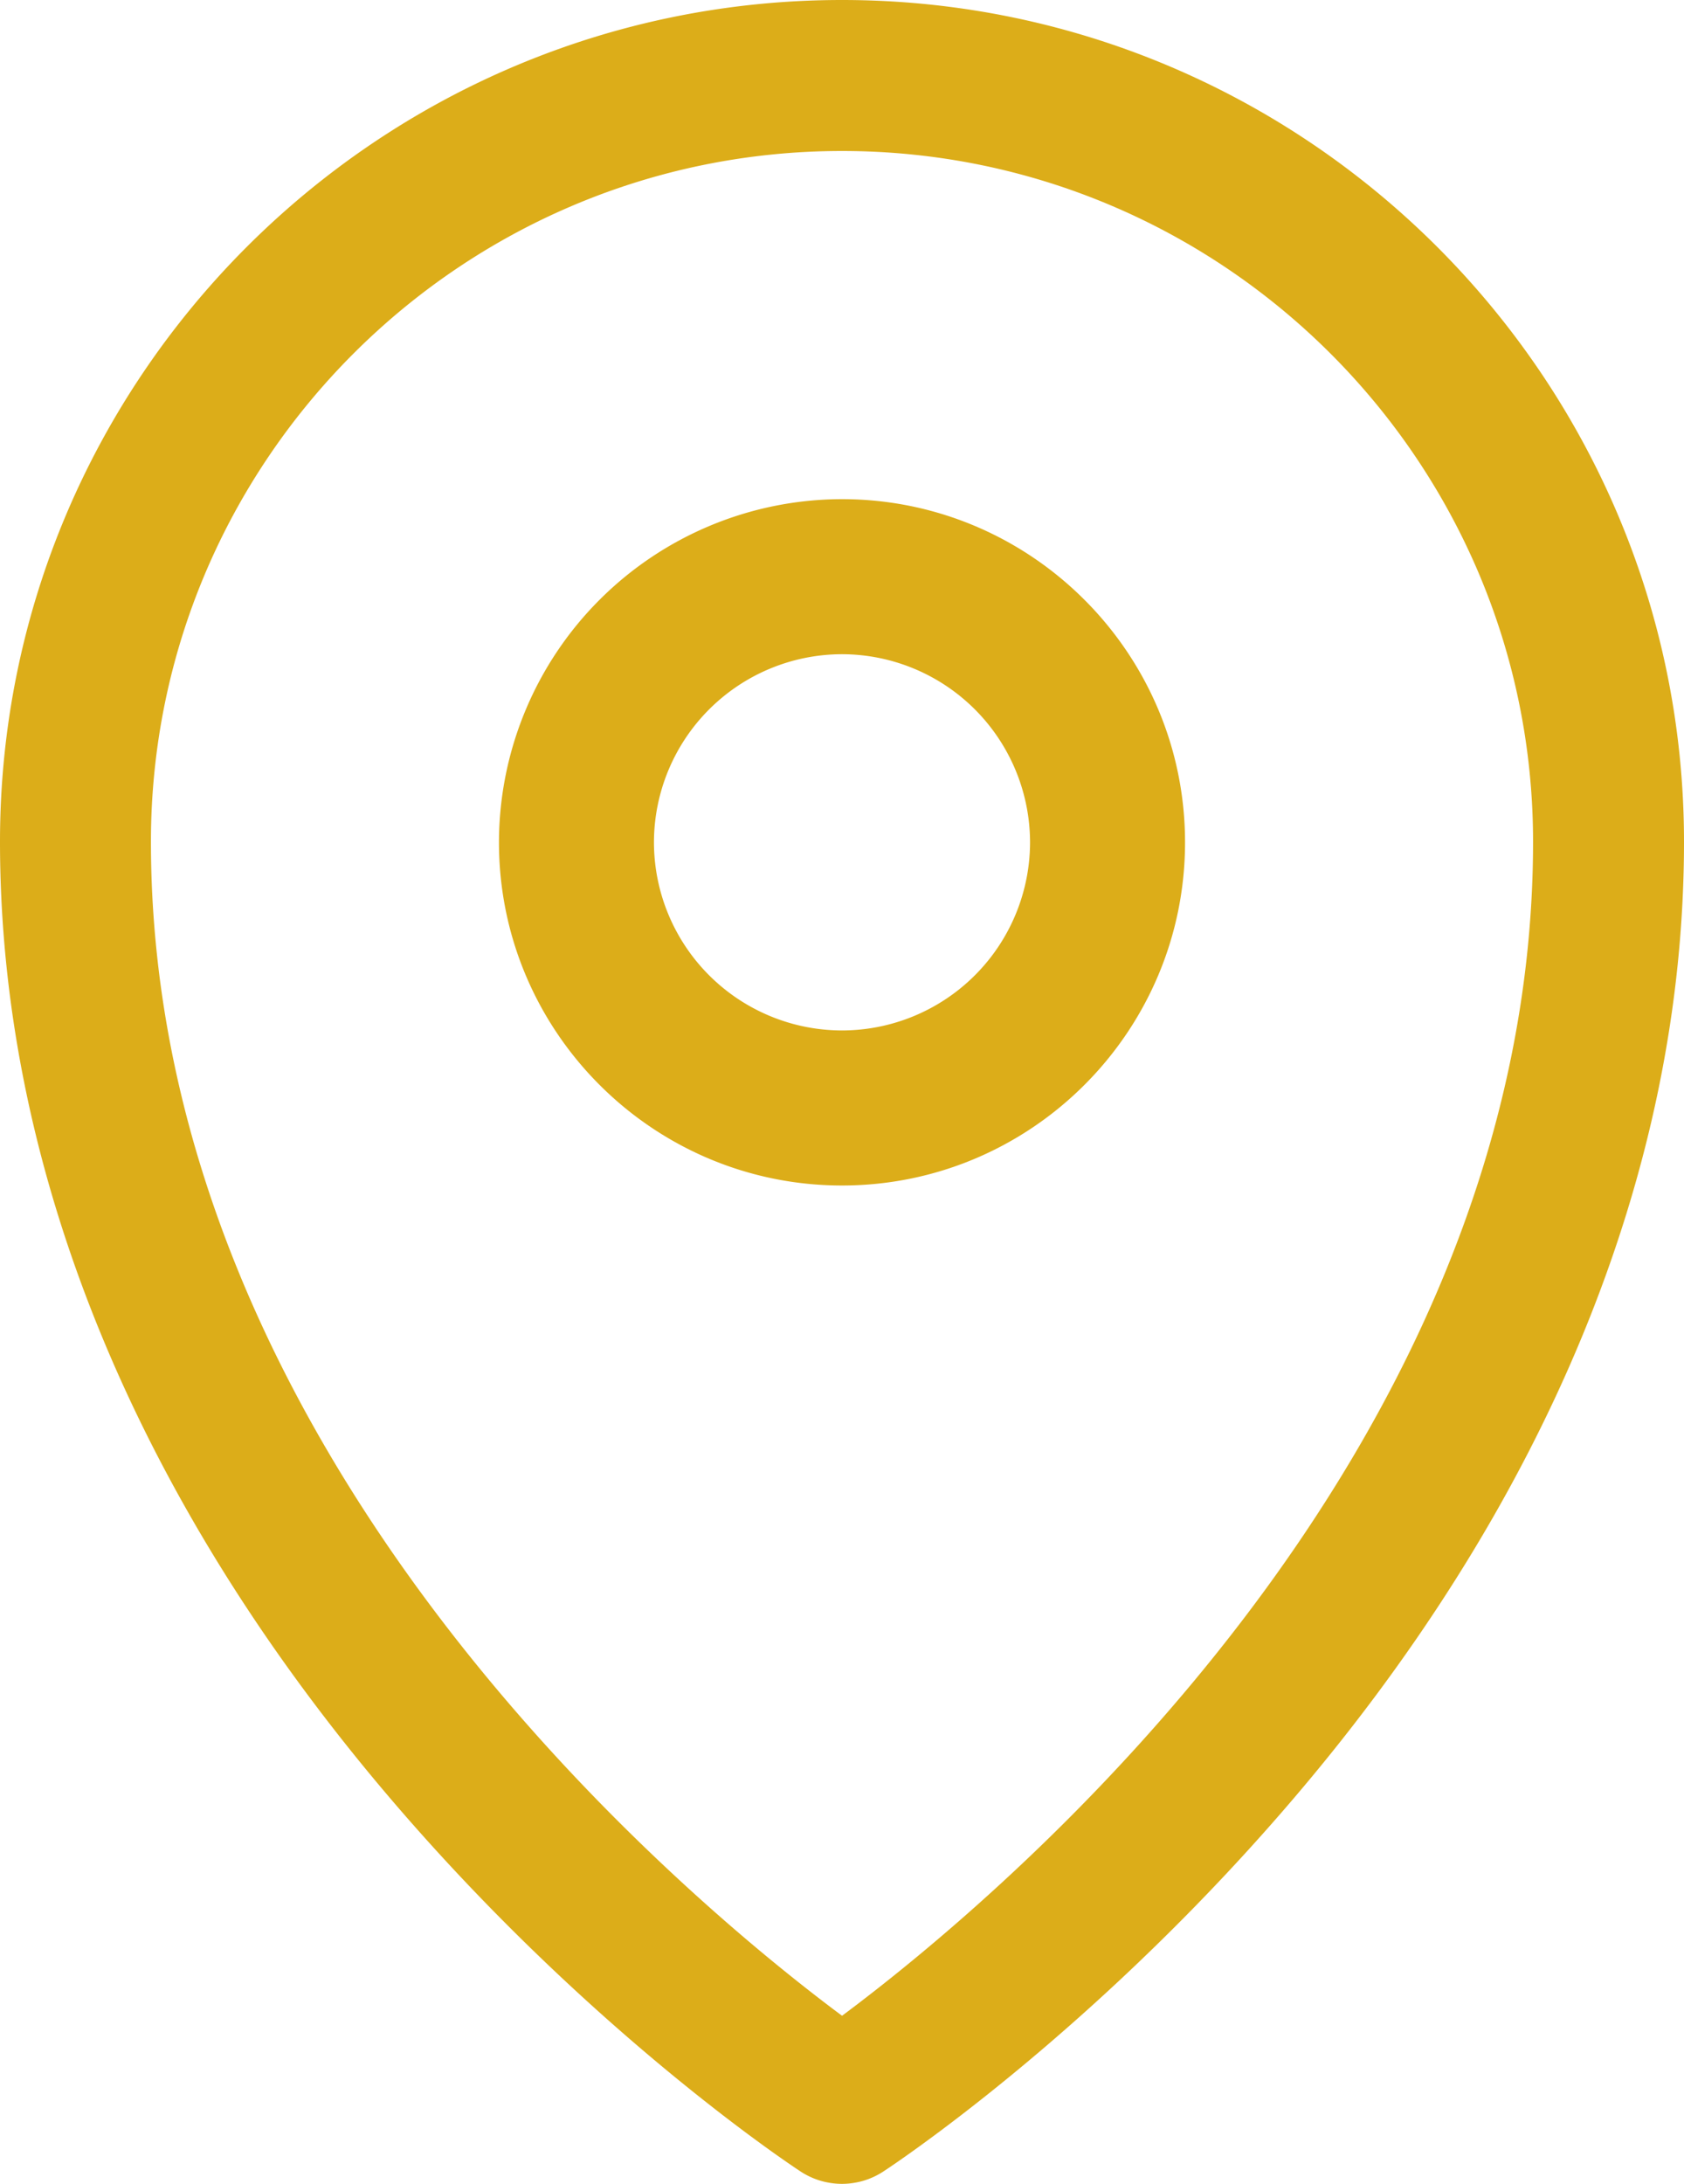
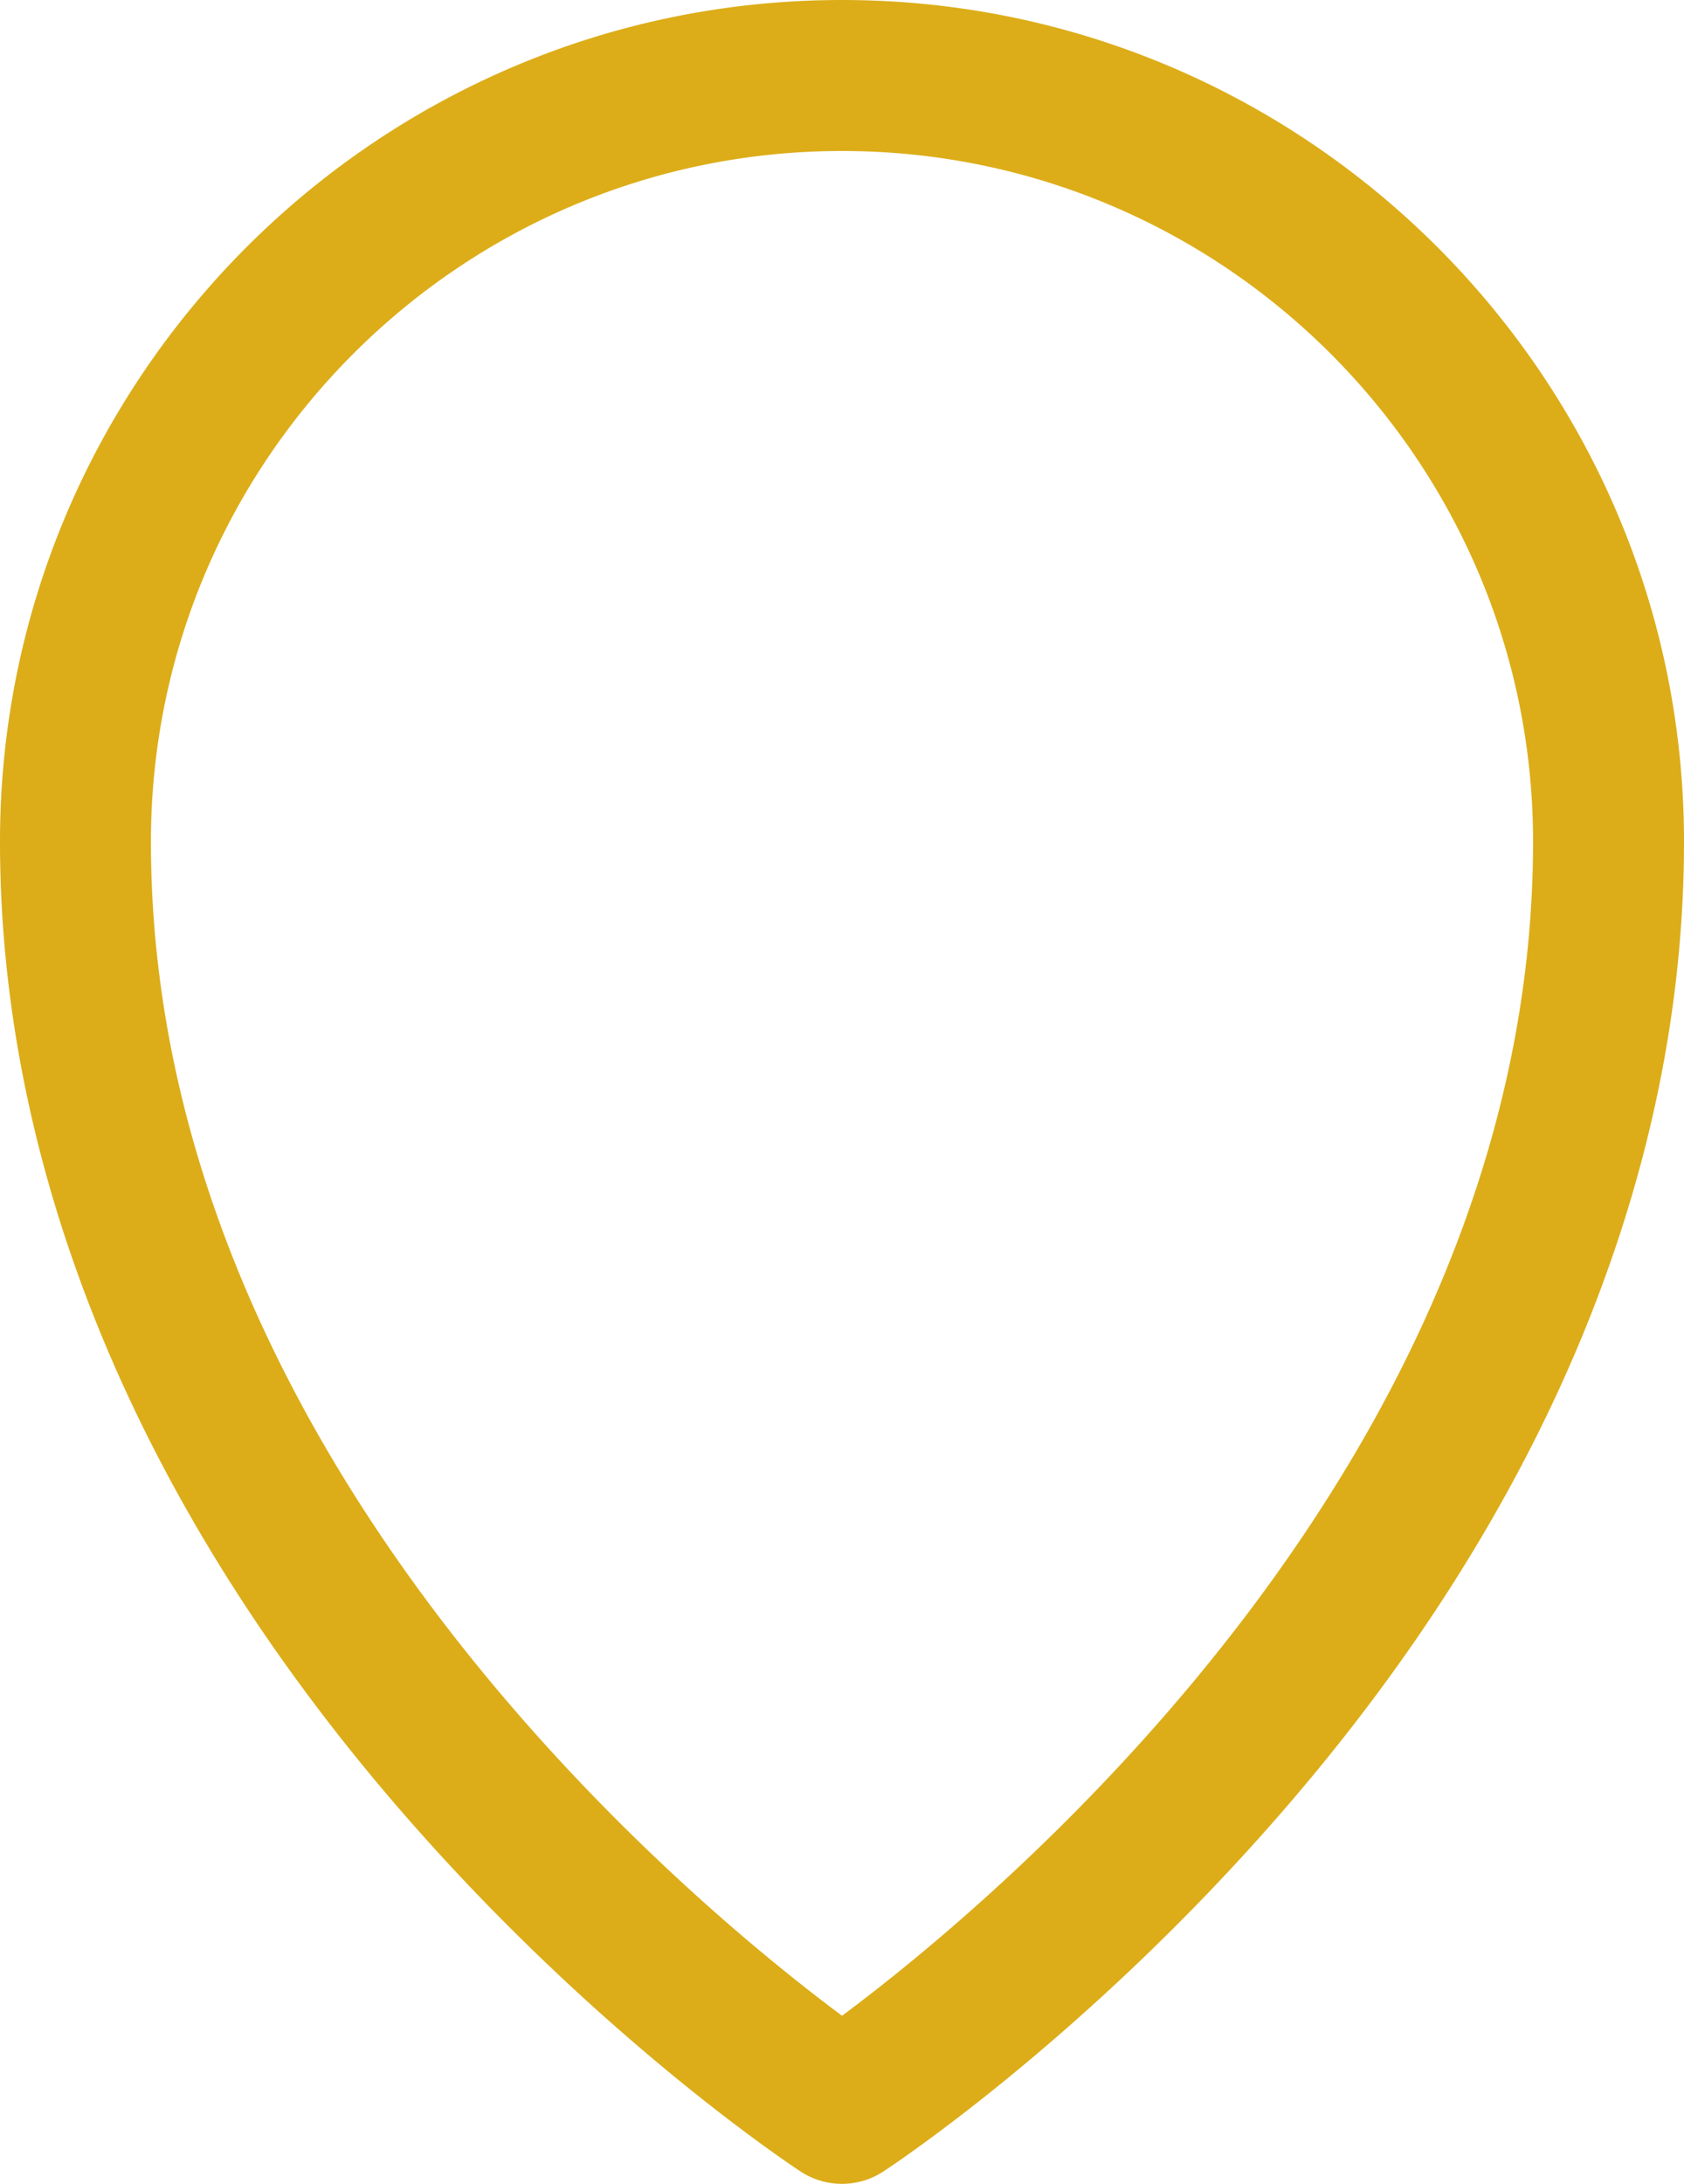
<svg xmlns="http://www.w3.org/2000/svg" width="27" height="35">
  <g fill="#DCAD19" fill-rule="nonzero">
    <path d="M13.5 0C6.055 0 0 6.051 0 13.489c0 5.314 2.227 10.69 6.44 15.546 3.147 3.627 6.266 5.682 6.397 5.768a1.21 1.21 0 0 0 1.325 0c.131-.086 3.25-2.14 6.397-5.768C24.773 24.18 27 18.803 27 13.49 27 6.05 20.943 0 13.5 0zm0 32.306C11.016 30.458 2.42 23.344 2.42 13.49c0-6.105 4.97-11.07 11.08-11.07s11.08 4.965 11.08 11.07c0 9.855-8.598 16.969-11.08 18.817z" />
-     <path d="M13.5 8A5.507 5.507 0 0 0 8 13.5c0 3.033 2.467 5.5 5.5 5.5s5.5-2.467 5.5-5.5c0-3.032-2.467-5.5-5.5-5.5zm0 8.515a3.019 3.019 0 0 1-3.015-3.014 3.02 3.02 0 0 1 3.015-3.016 3.02 3.02 0 0 1 3.015 3.016 3.019 3.019 0 0 1-3.015 3.014z" />
  </g>
</svg>